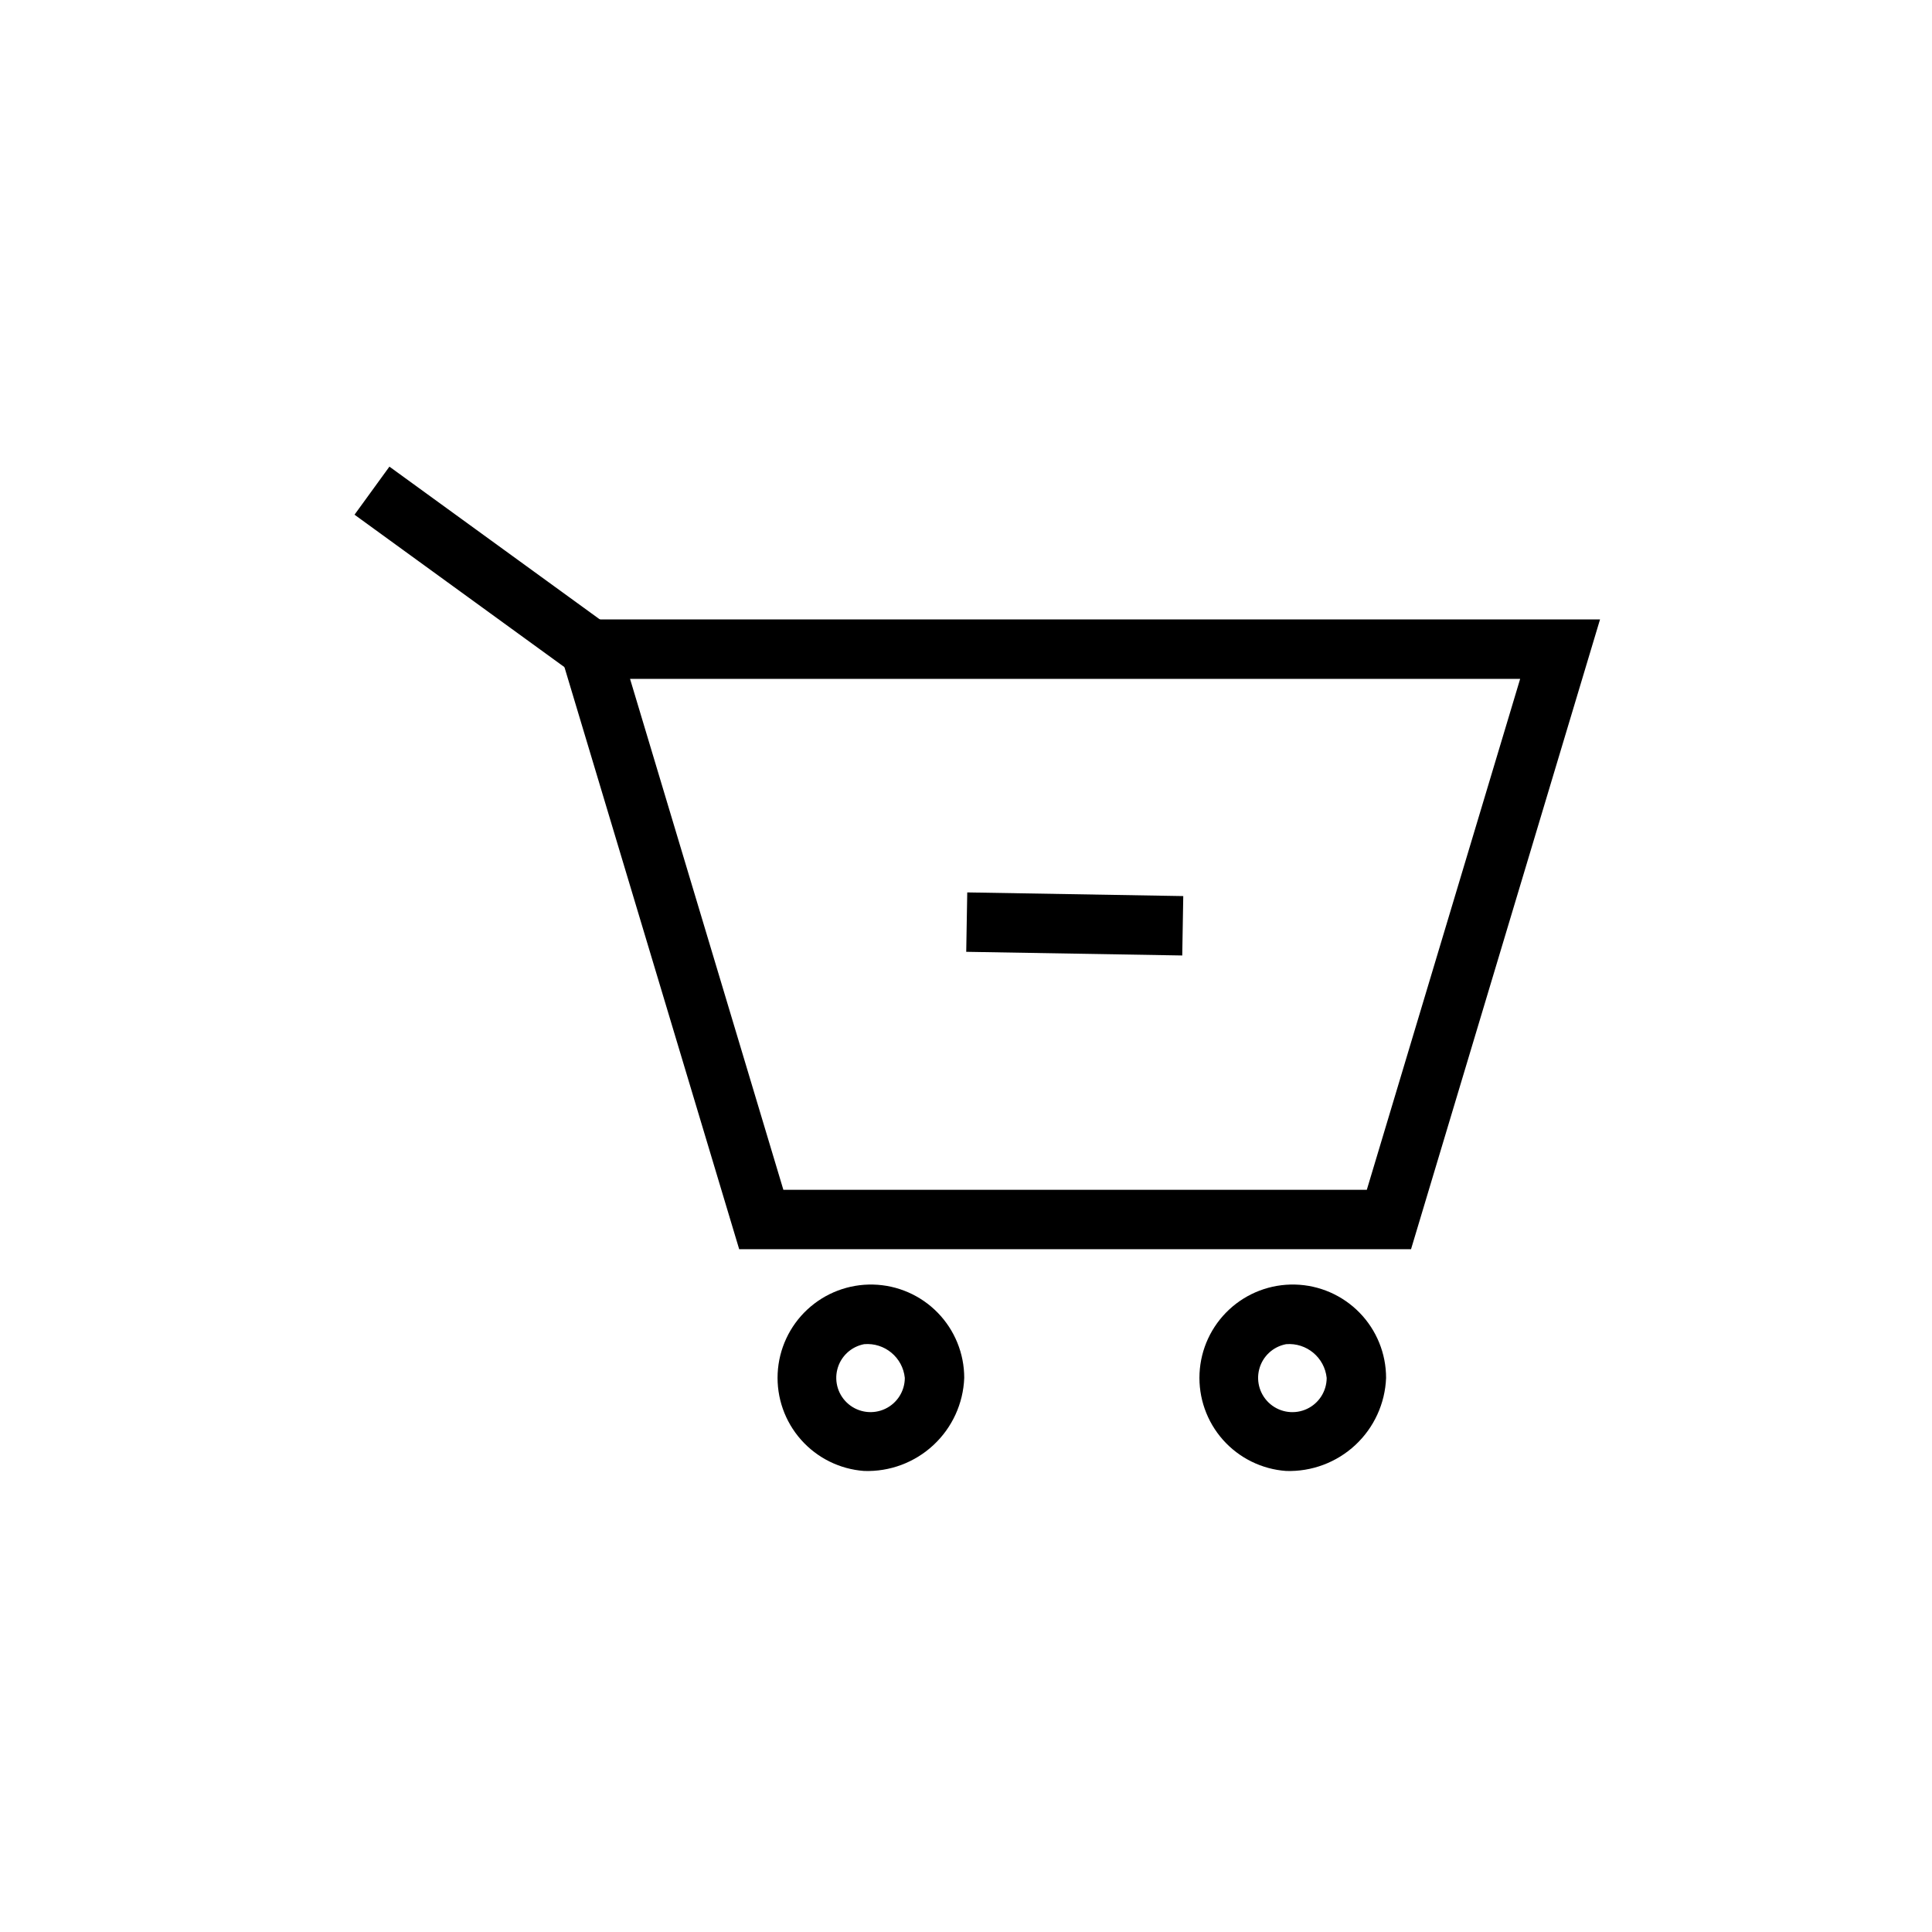
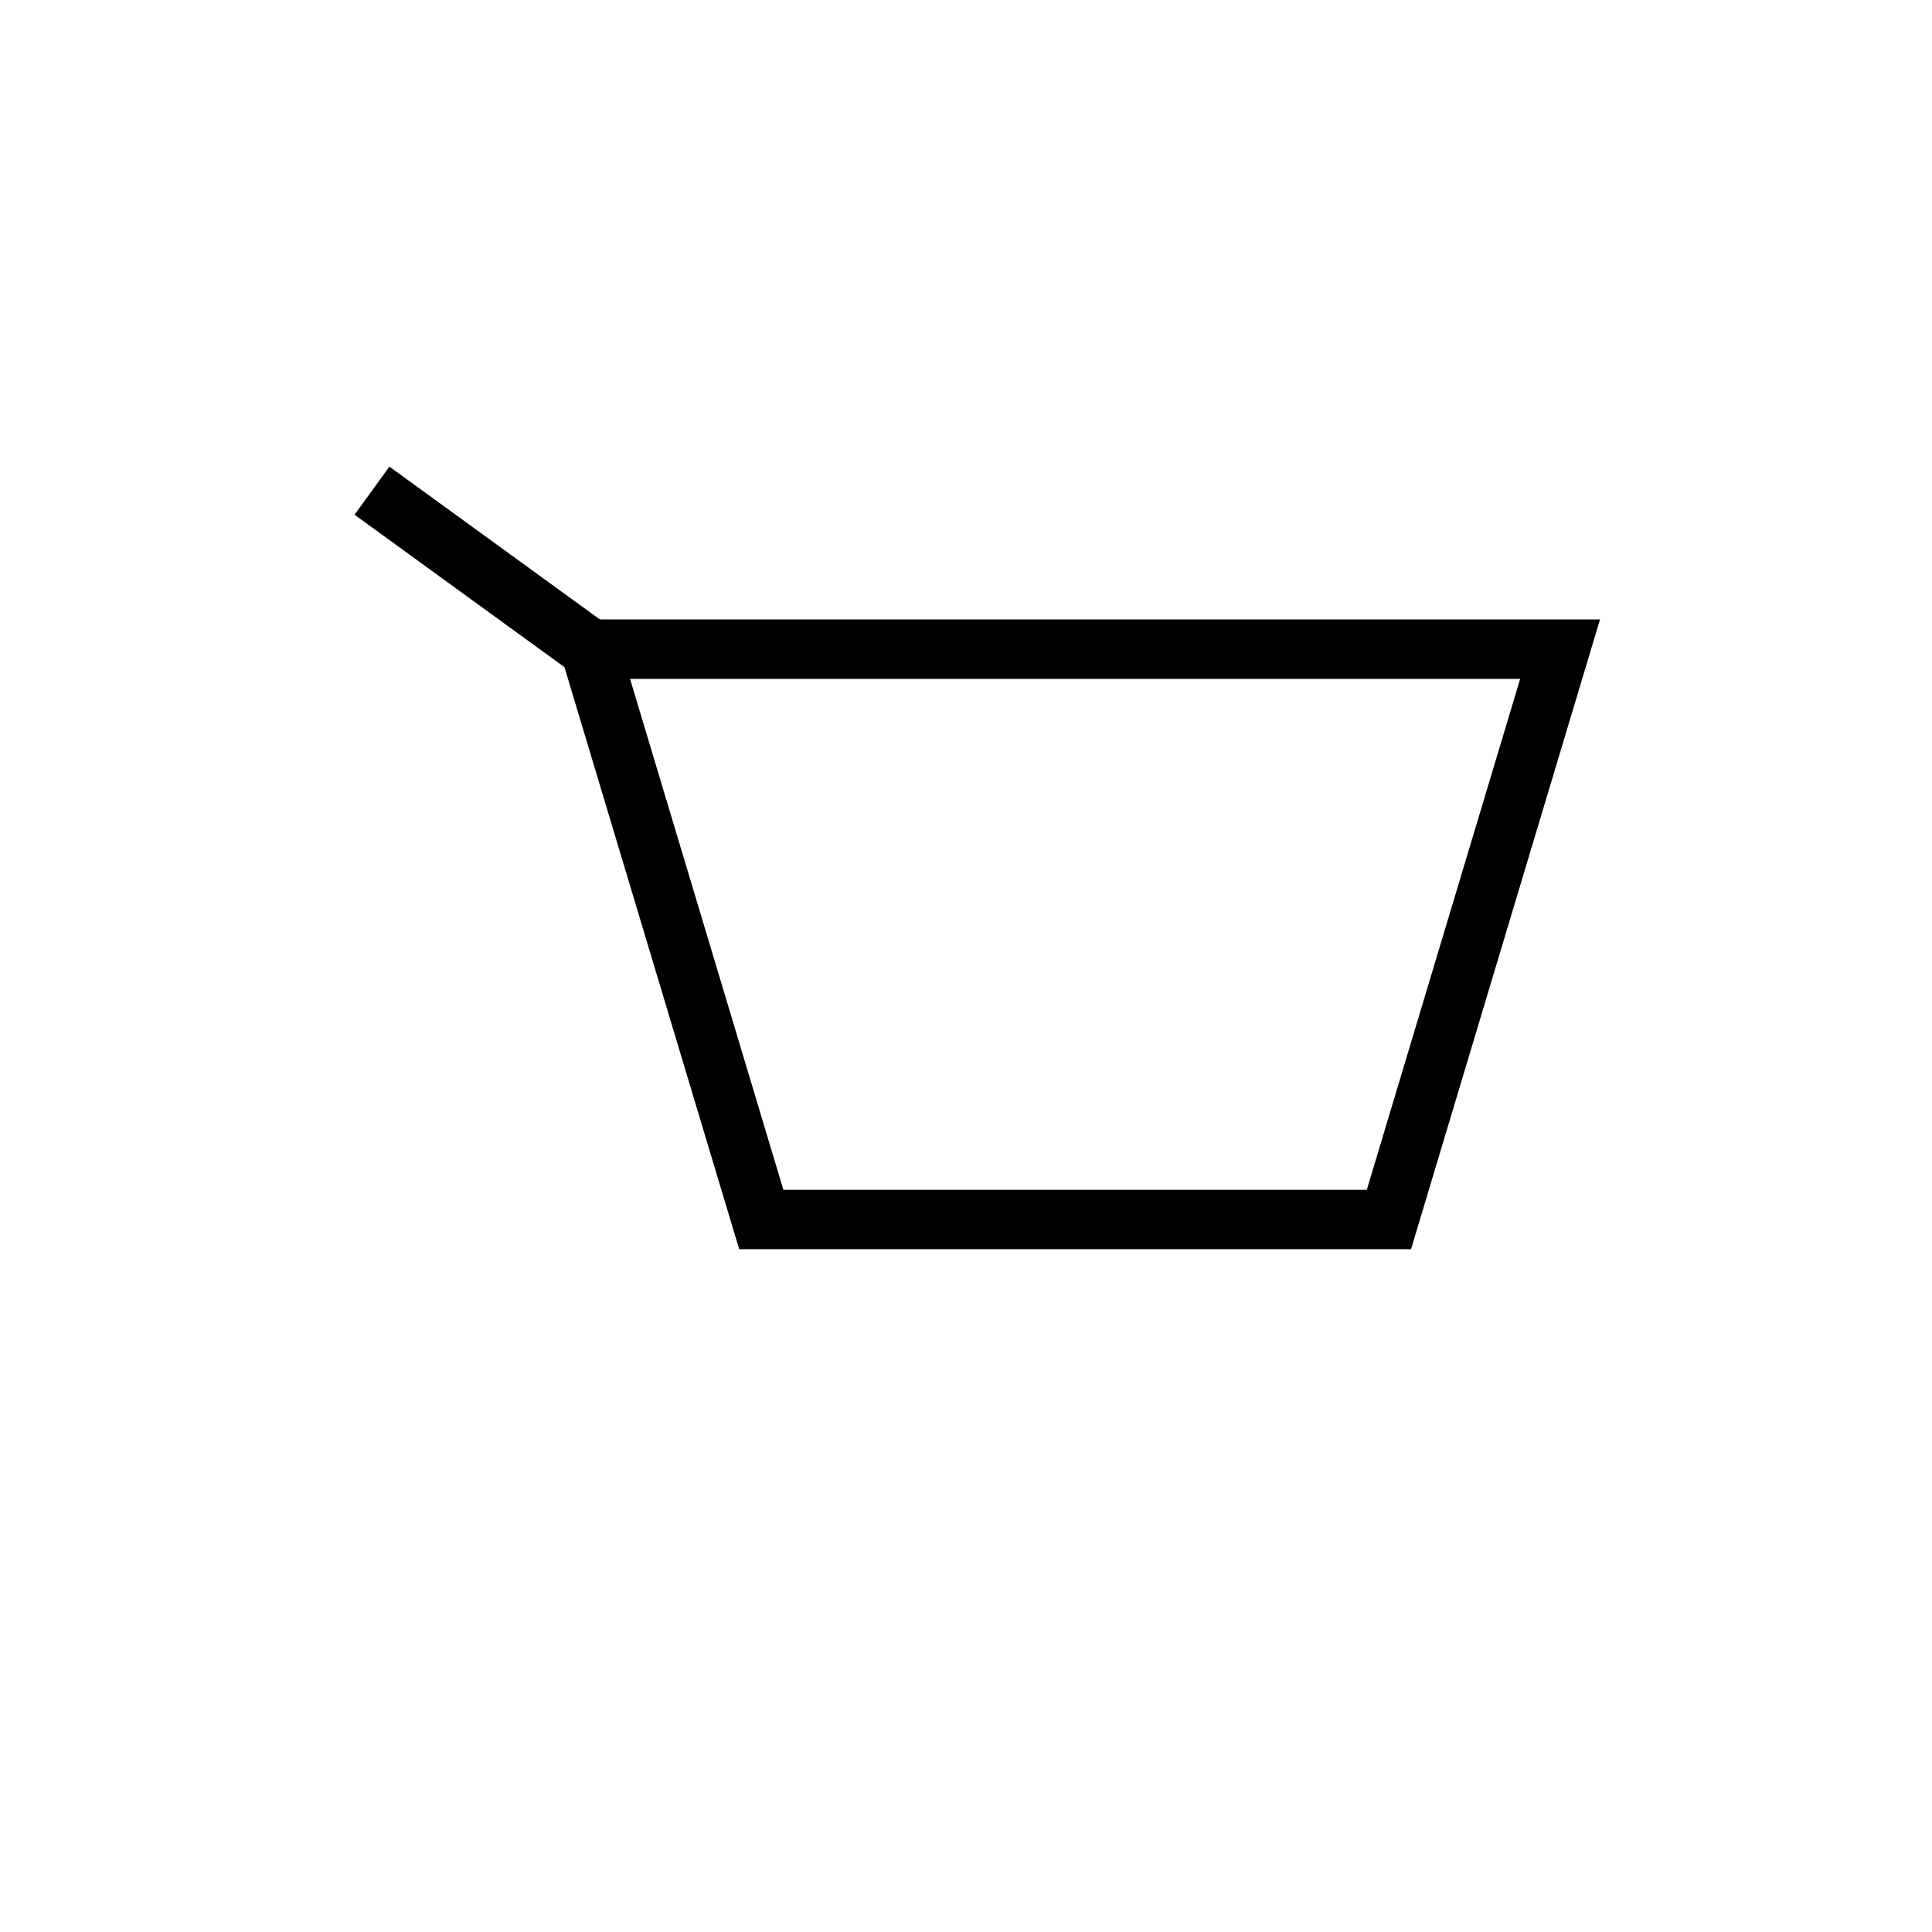
<svg xmlns="http://www.w3.org/2000/svg" fill="#000000" width="800px" height="800px" version="1.1" viewBox="144 144 512 512">
  <g>
    <path d="m517.94 475.05h-178.05l-50.098-166.89h278.23zm-166.34-15.742h154.62l40.637-135.4-235.89-0.004z" />
-     <path d="m373 533.82c-6.438-0.469-12.441-3.438-16.719-8.273-4.281-4.832-6.504-11.148-6.191-17.598 0.316-6.449 3.137-12.52 7.867-16.918 4.731-4.394 10.992-6.766 17.445-6.606 6.457 0.156 12.594 2.832 17.102 7.457 4.508 4.621 7.031 10.824 7.027 17.281-0.258 6.785-3.195 13.188-8.172 17.809-4.973 4.625-11.574 7.086-18.359 6.848zm0-33.598c-3.453 0.656-6.219 3.25-7.094 6.656-0.879 3.406 0.289 7.016 2.996 9.258 2.707 2.246 6.469 2.727 9.652 1.234 3.188-1.492 5.223-4.691 5.231-8.207-0.547-5.426-5.348-9.41-10.785-8.941z" />
-     <path d="m484.83 533.82c-6.441-0.461-12.449-3.426-16.738-8.254-4.285-4.832-6.512-11.148-6.203-17.602 0.309-6.449 3.125-12.523 7.856-16.926 4.727-4.398 10.992-6.773 17.449-6.617 6.457 0.156 12.594 2.832 17.105 7.457 4.508 4.621 7.031 10.824 7.027 17.285-0.262 6.777-3.195 13.176-8.16 17.793-4.965 4.621-11.559 7.086-18.336 6.863zm0-33.598c-3.461 0.645-6.238 3.234-7.125 6.641s0.277 7.019 2.984 9.273c2.707 2.25 6.473 2.734 9.66 1.242 3.188-1.492 5.227-4.695 5.234-8.215-0.559-5.41-5.336-9.383-10.754-8.941z" />
    <path d="m237.95 280.4 9.25-12.738 57.824 41.988-9.25 12.738z" />
-     <path d="m400.06 396.24 0.27-15.742 57.246 0.973-0.27 15.742z" />
  </g>
</svg>